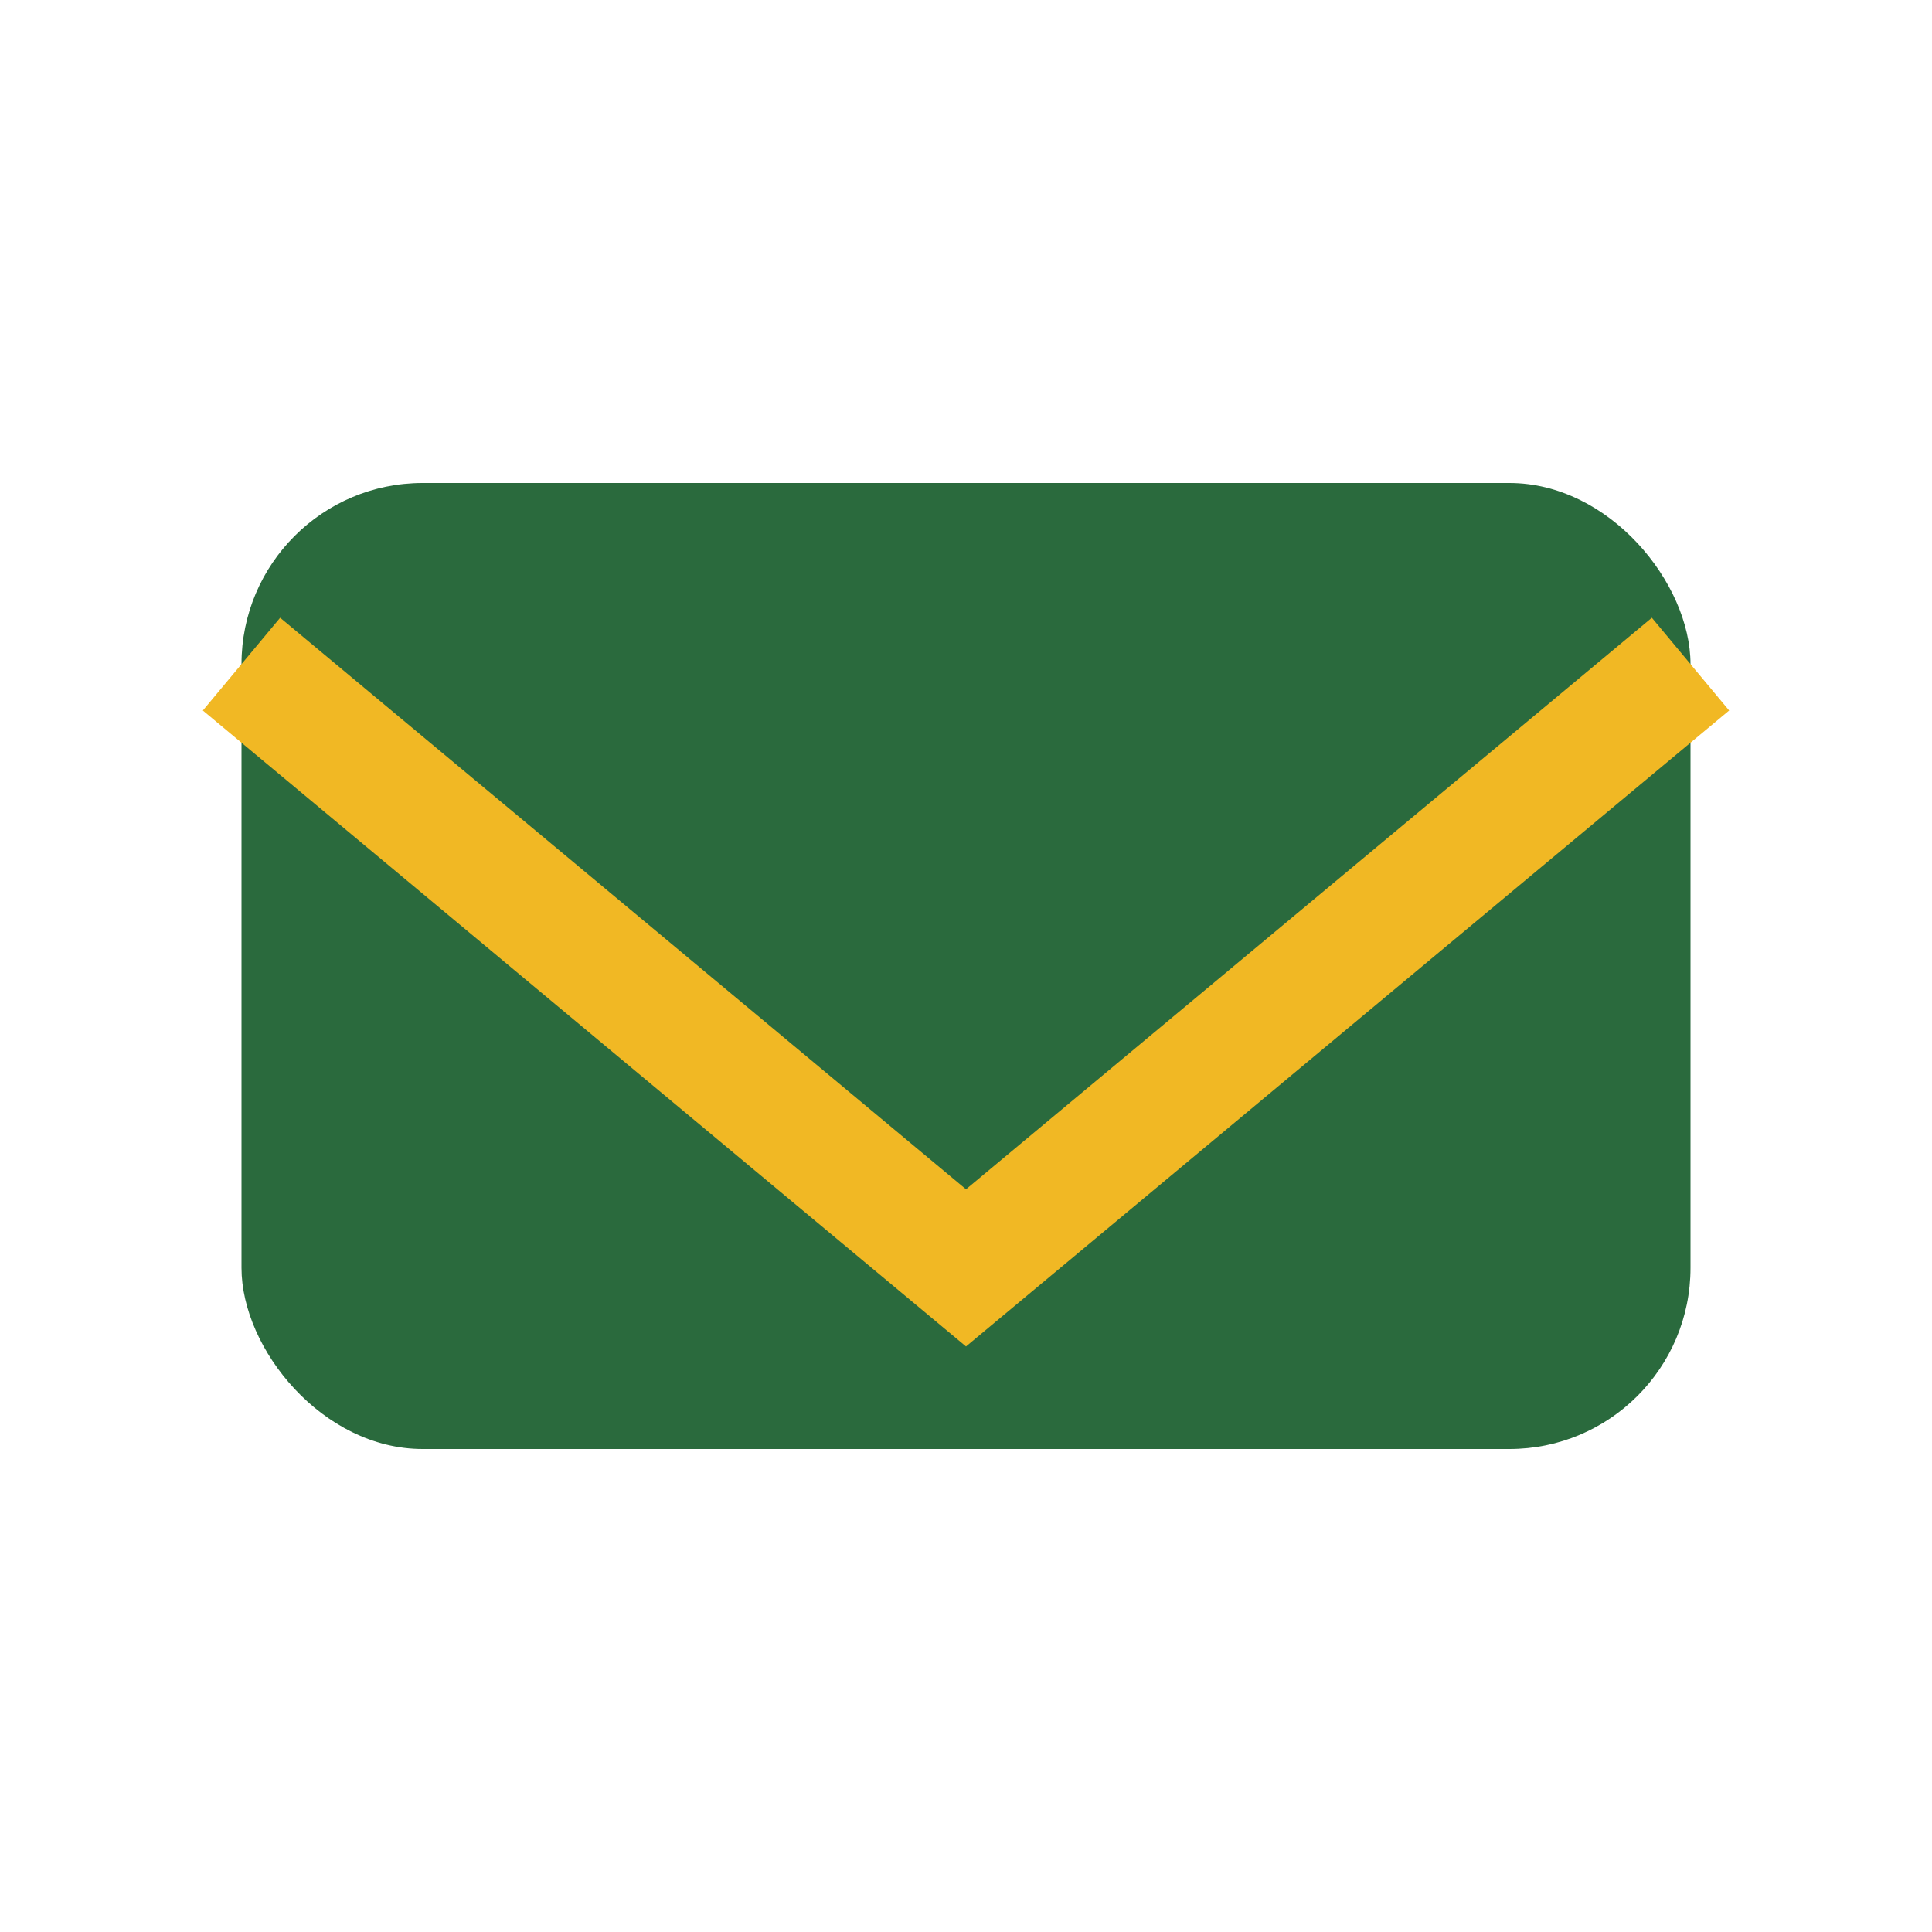
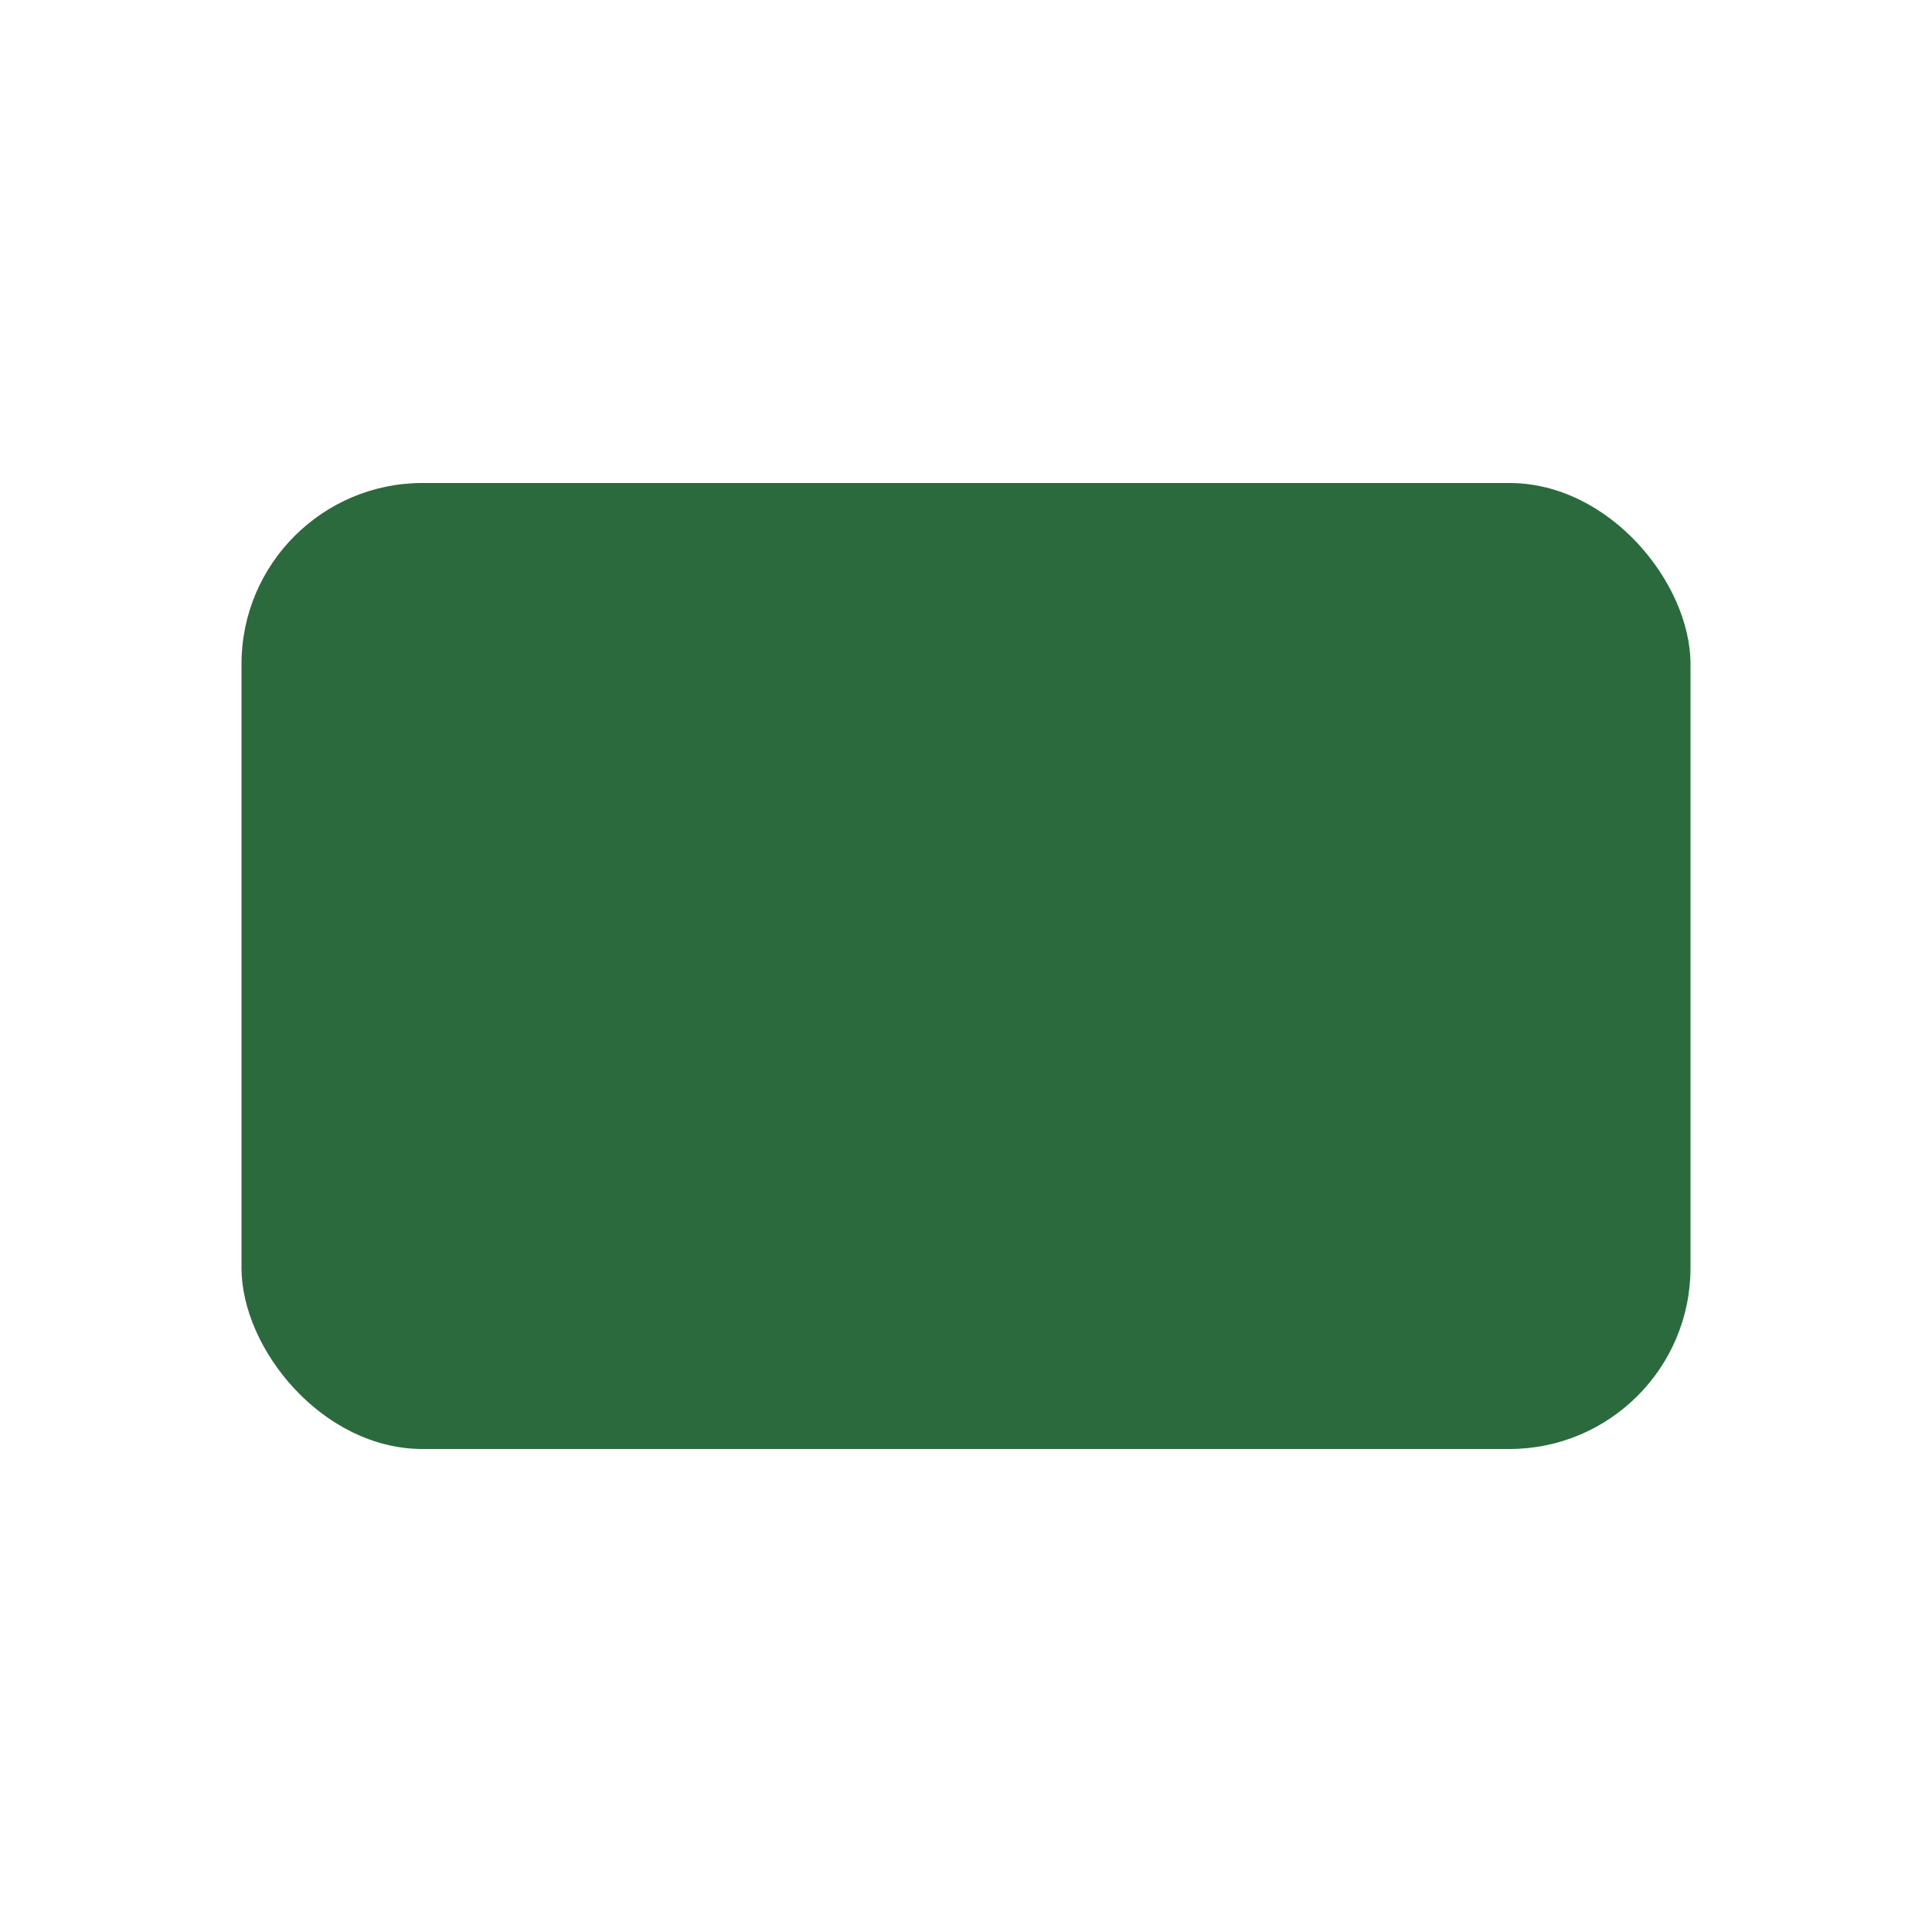
<svg xmlns="http://www.w3.org/2000/svg" width="32" height="32" viewBox="0 0 32 32">
  <rect x="4" y="8" width="24" height="16" rx="3" fill="#2A6A3D" />
-   <polyline points="4,11 16,21 28,11" fill="none" stroke="#F1B824" stroke-width="2" />
</svg>